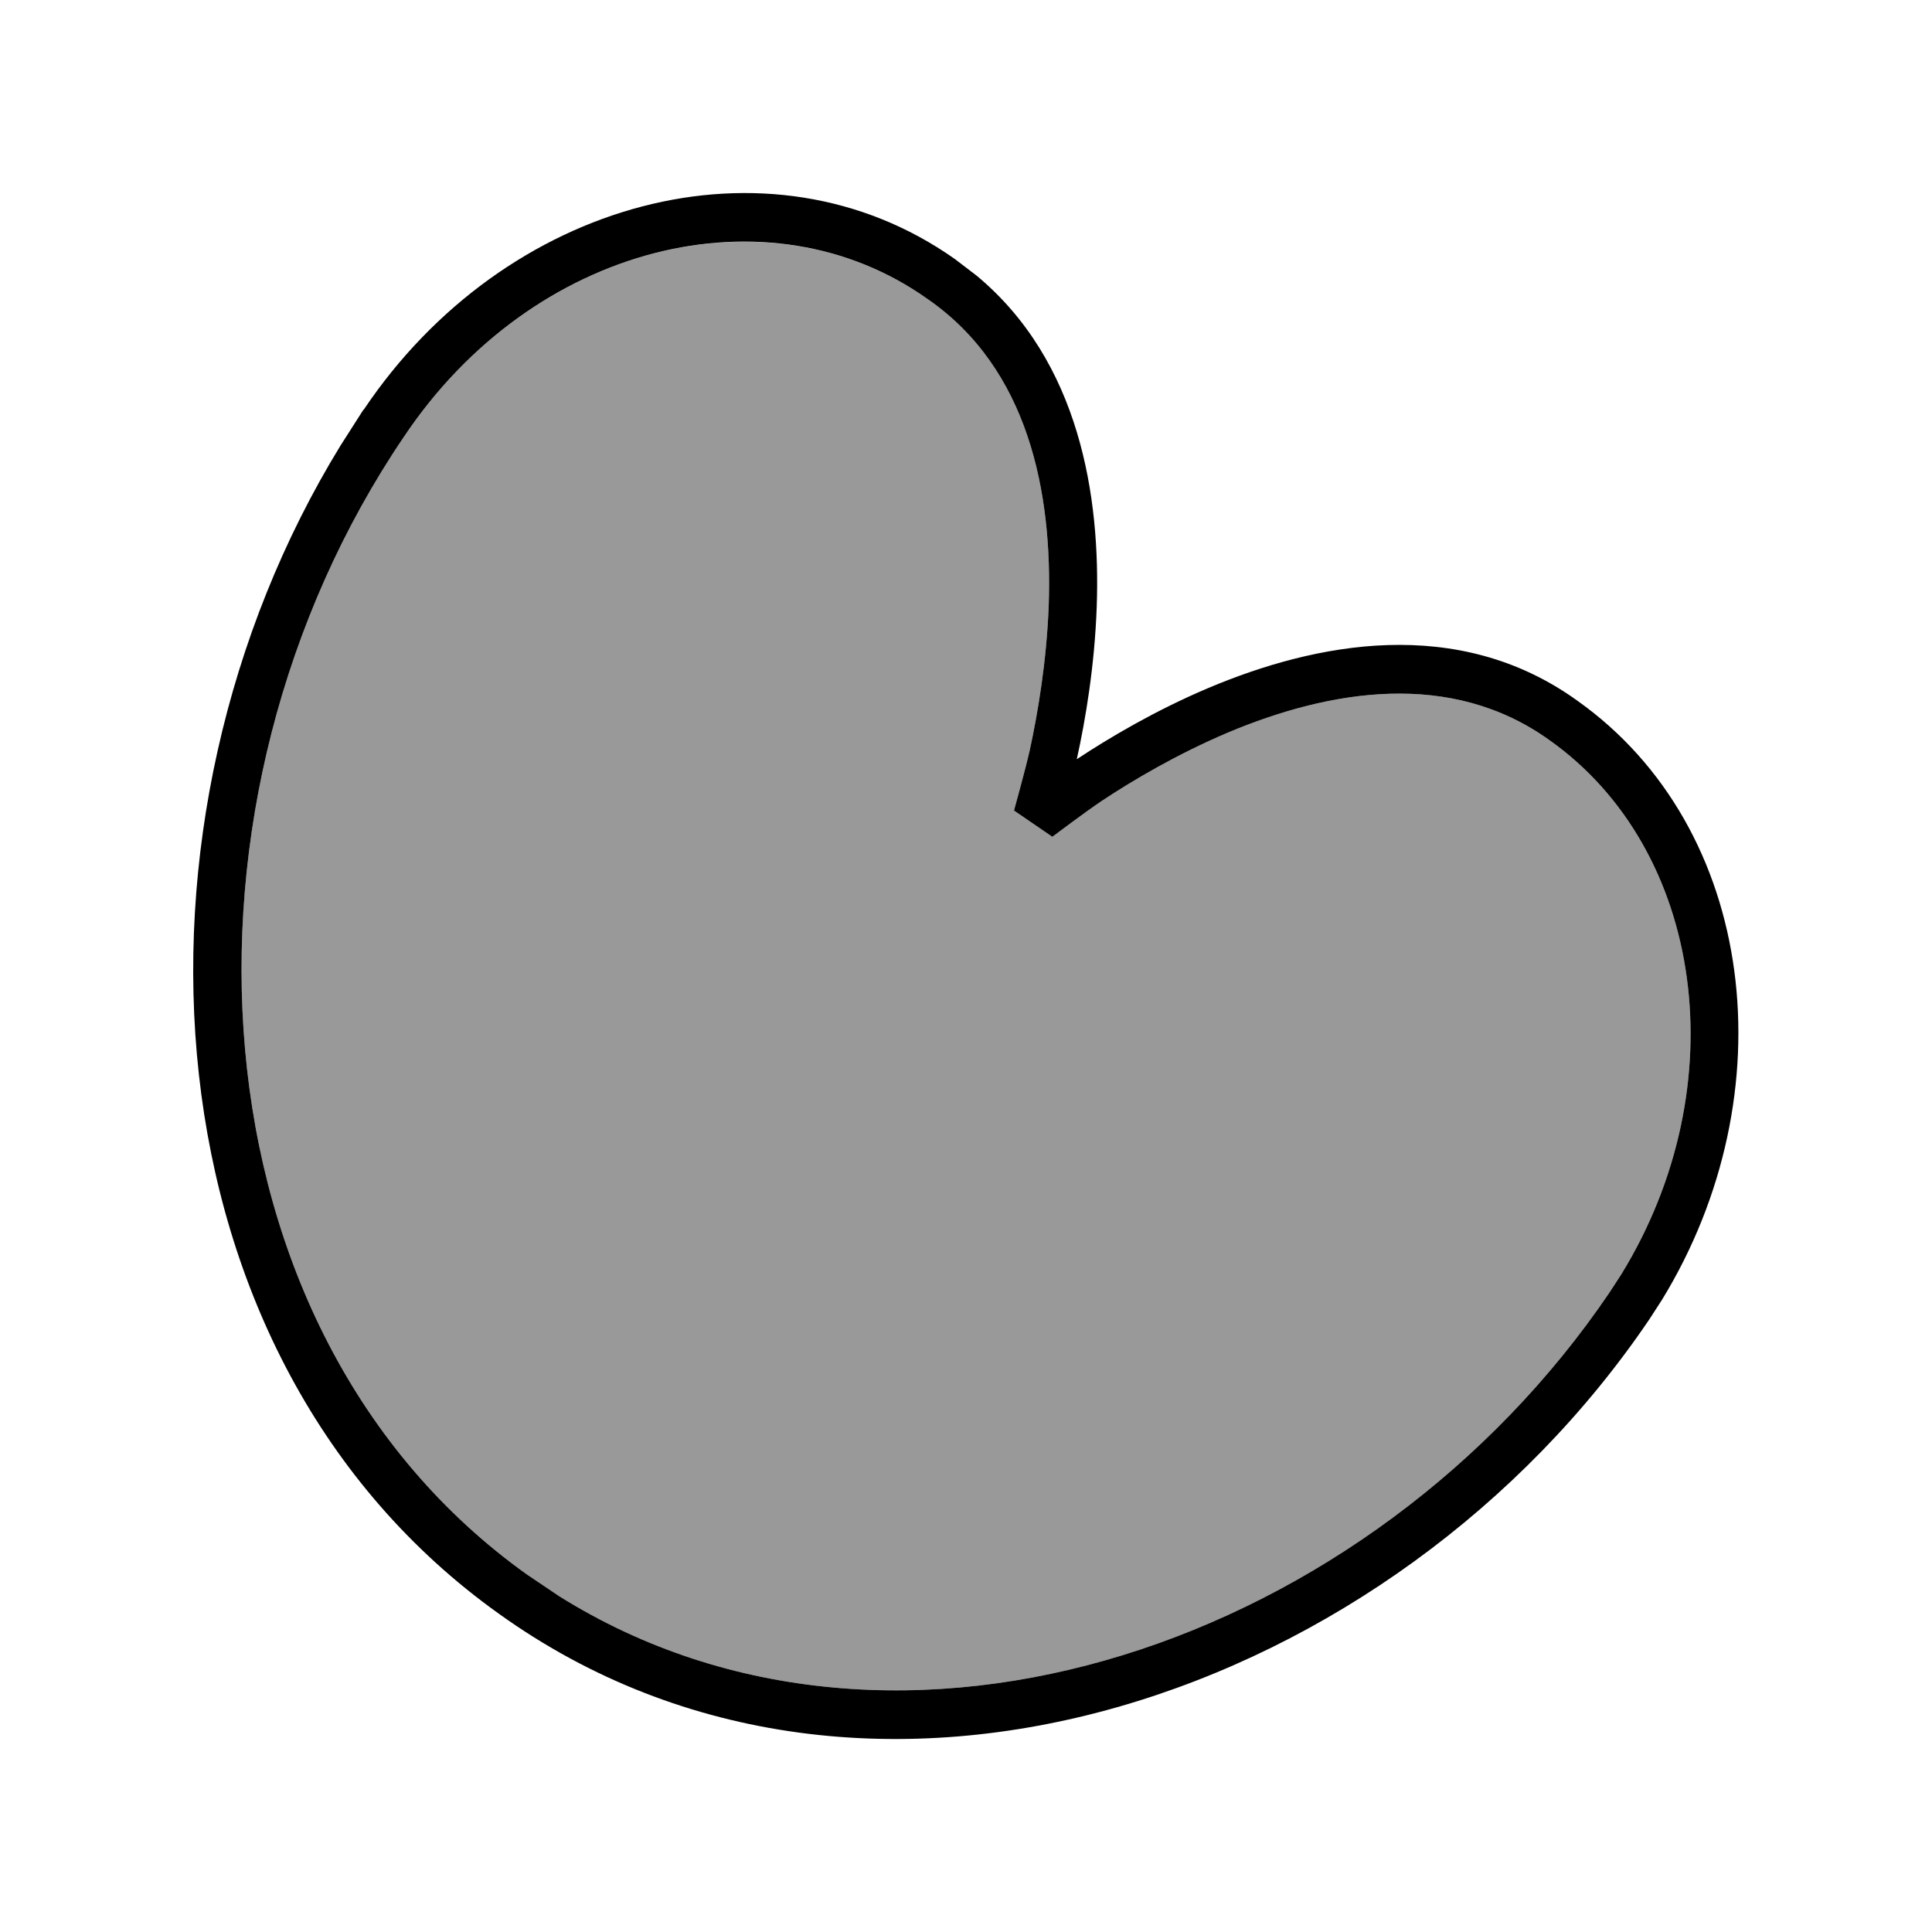
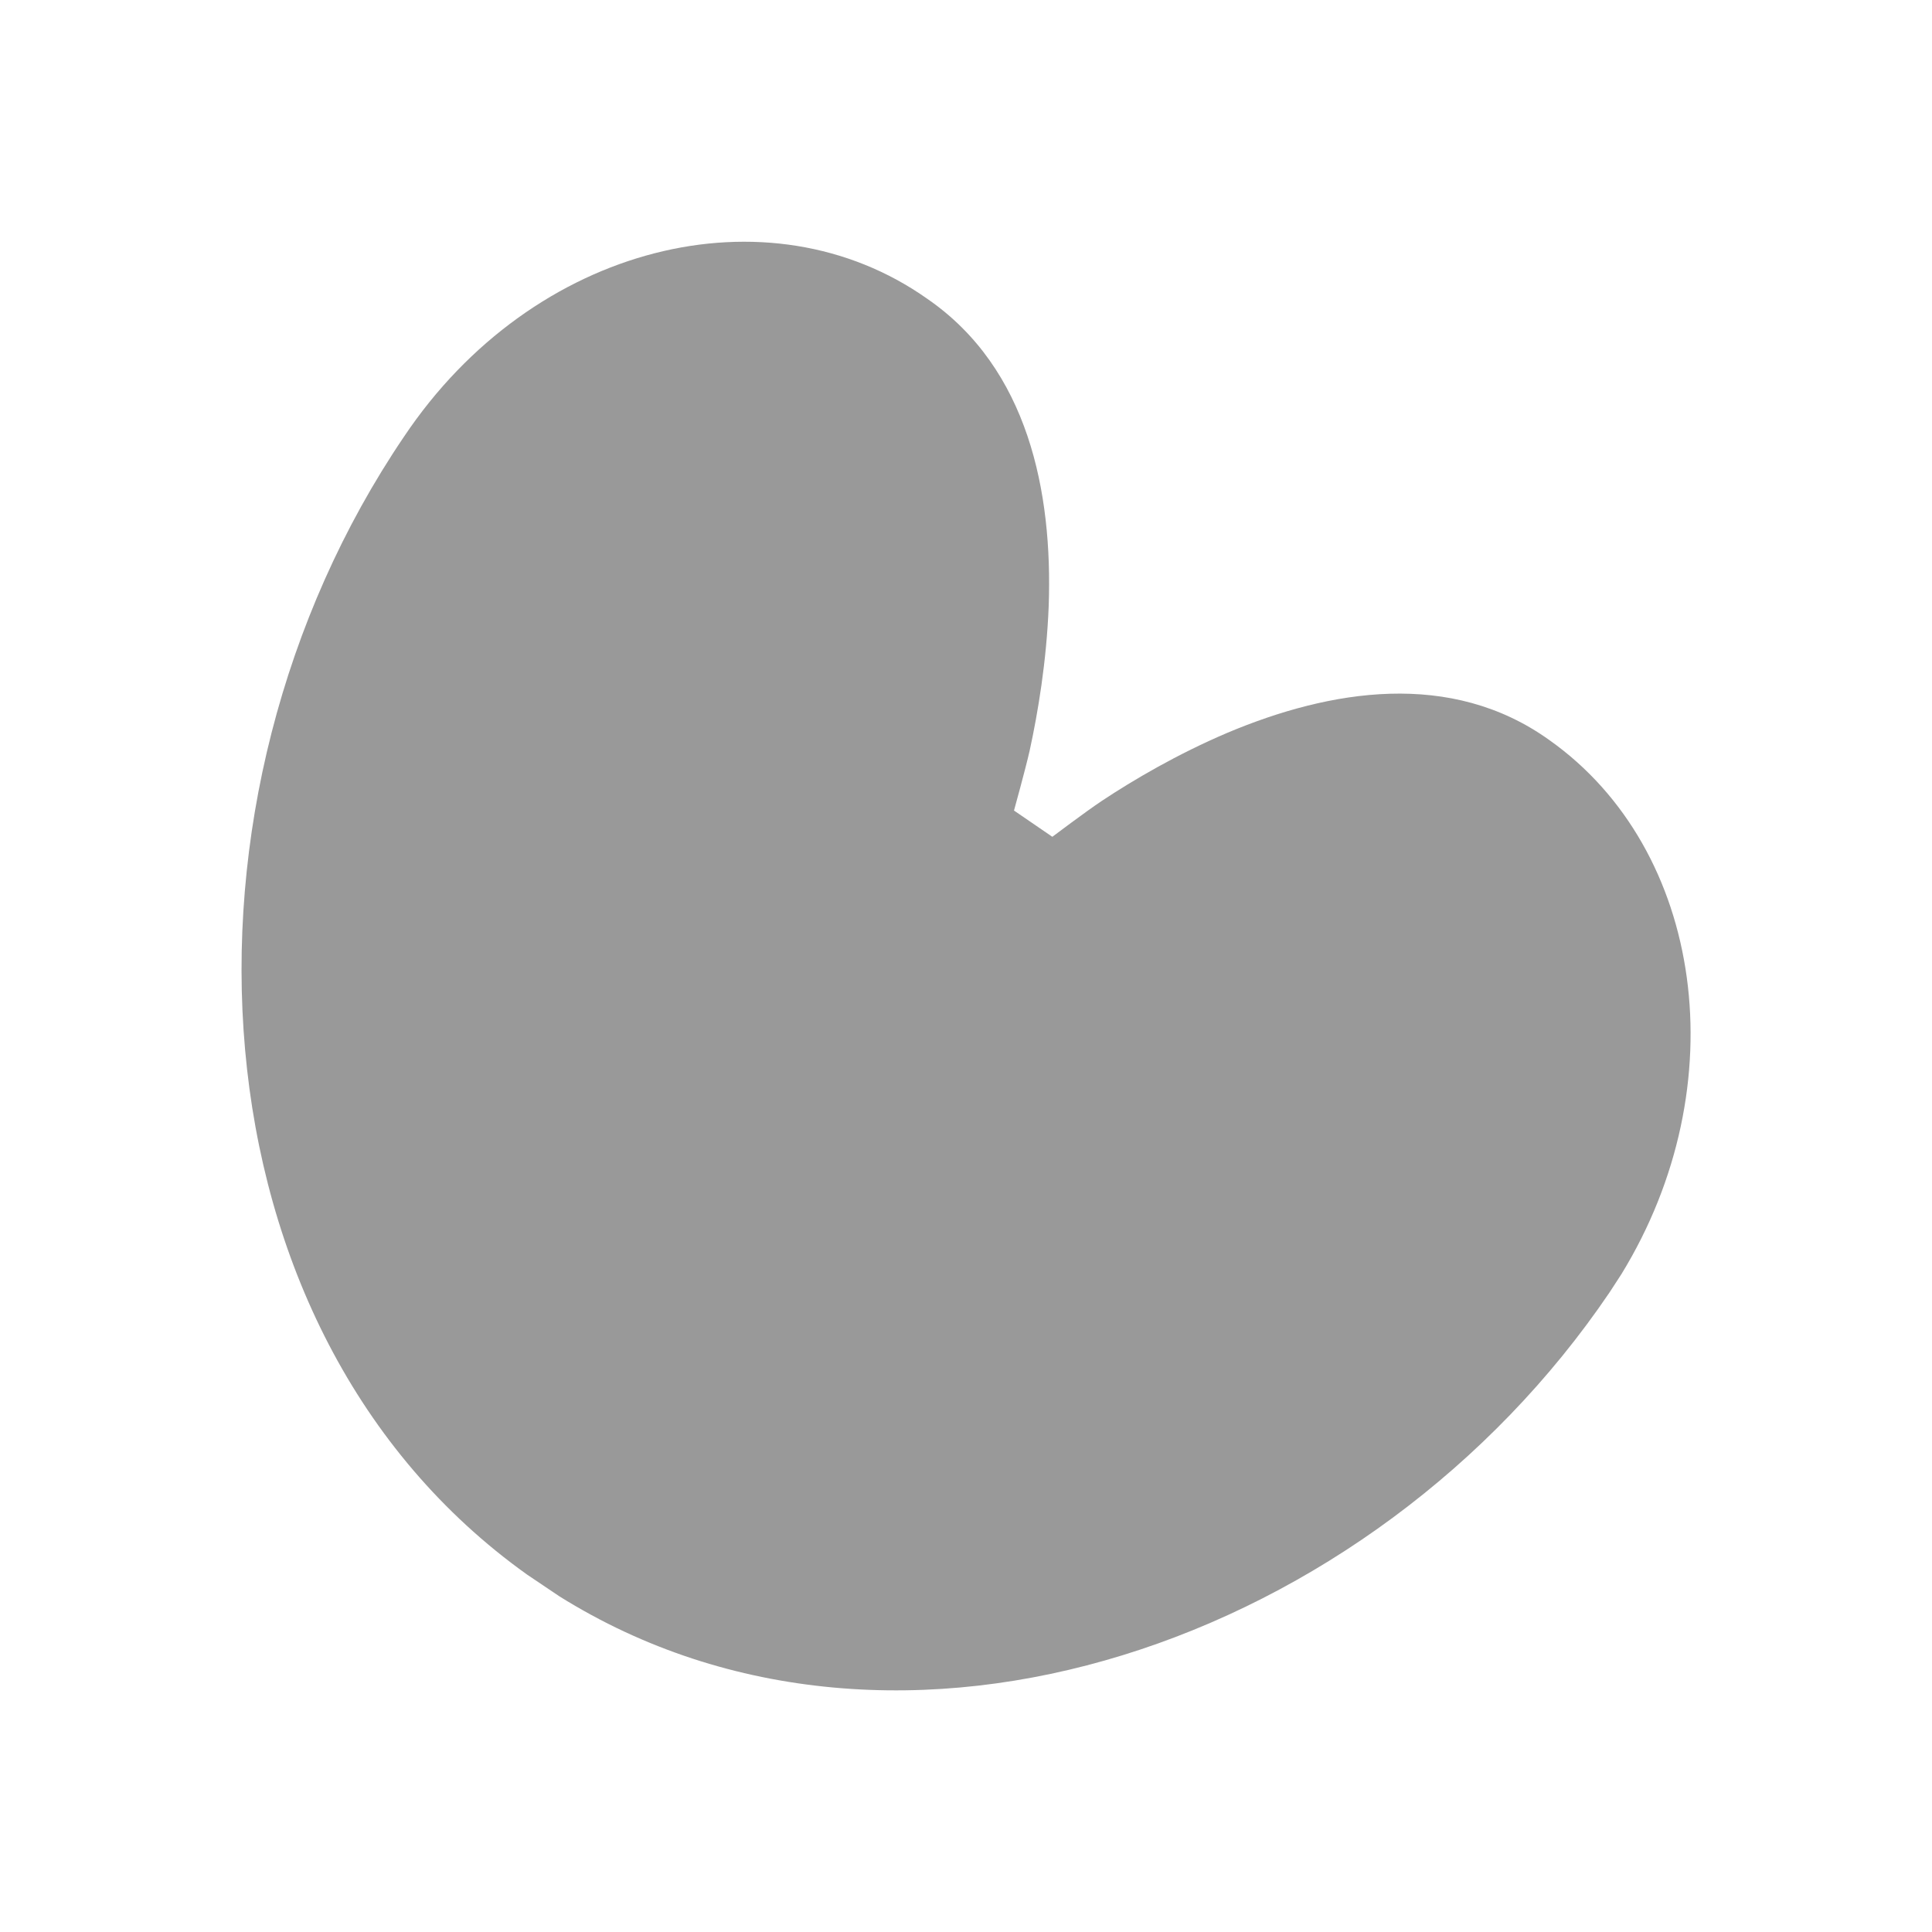
<svg xmlns="http://www.w3.org/2000/svg" viewBox="0 0 640 640">
  <path opacity=".4" fill="currentColor" d="M133.8 144.7C52.6 264.5 61.1 440.6 174.6 521.6L185.3 528.8C297.6 599 454.6 544.2 533.2 428.1L537.1 422.1C575.5 359.5 564.4 281.4 513.3 245.2C480.6 221.7 440.5 228.5 406.7 242.7C390 249.8 375.4 258.4 365 265.3C359.6 268.9 348.6 277.2 348.6 277.2L335.9 268.5C335.9 268.5 339.7 254.8 341.1 248.6C343.8 236.2 346.7 219.1 347.4 200.6C348.7 163.1 340.7 122.1 307.2 99C254.6 61.8 176.6 80.7 133.8 144.7z" />
-   <path fill="currentColor" d="M120.5 135.7C167.1 66.2 254.7 42.3 316.3 85.8L323.5 91.3C357.7 119.7 364.6 164.5 363.3 201.1C362.6 220.6 359.6 238.4 356.7 251.5C367.6 244.3 382.8 235.3 400.3 227.9C435.6 213 482.8 203.5 522.5 232.1C582 274.3 592.3 362.3 550.6 430.5L546.4 437C462 561.8 287.7 622.4 165.3 534.6C46.5 449.8 36.5 272 112.8 147.6L120.4 135.7zM307.2 99C254.6 61.7 176.6 80.7 133.8 144.7C52.6 264.5 61.1 440.6 174.6 521.6L185.3 528.8C297.6 599 454.6 544.2 533.2 428.1L537.1 422.1C575.5 359.5 564.4 281.4 513.3 245.2C480.6 221.7 440.5 228.5 406.7 242.7C390 249.8 375.4 258.4 365 265.3C359.6 268.9 348.6 277.2 348.6 277.2L335.9 268.5C335.9 268.5 339.7 254.8 341.1 248.6C343.8 236.2 346.7 219.1 347.4 200.6C348.7 163.1 340.7 122.1 307.2 99z" />
</svg>